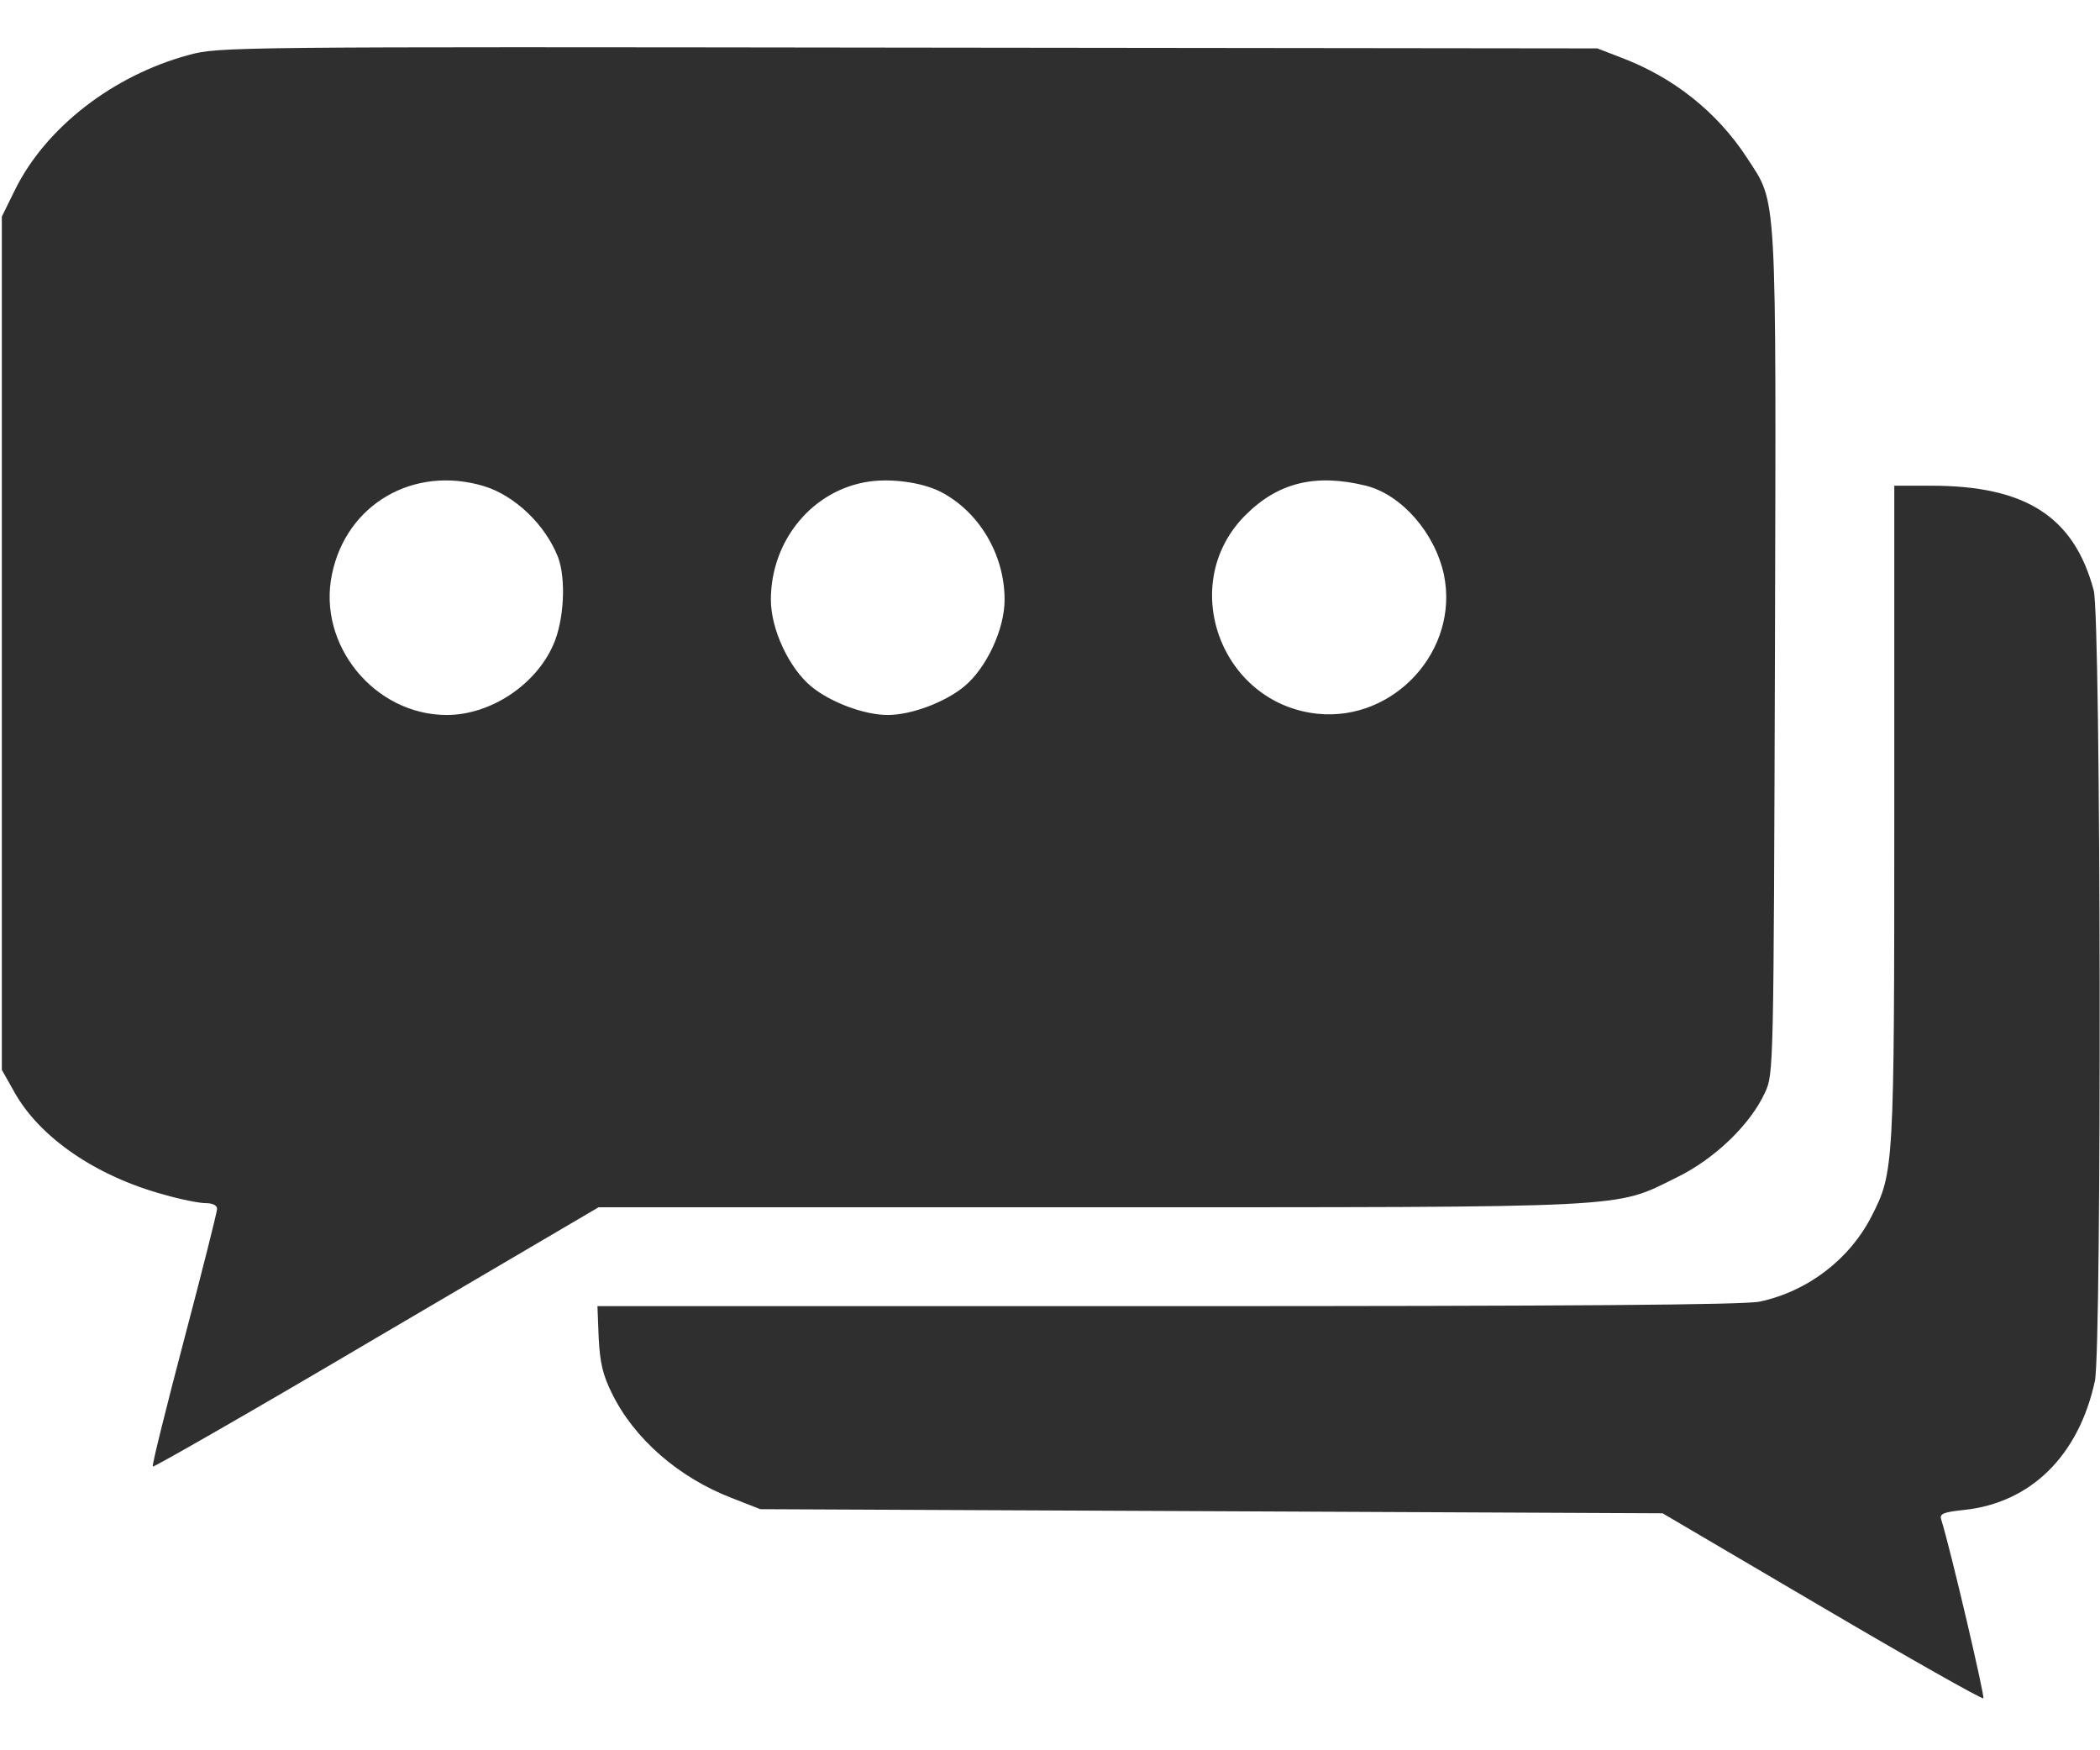
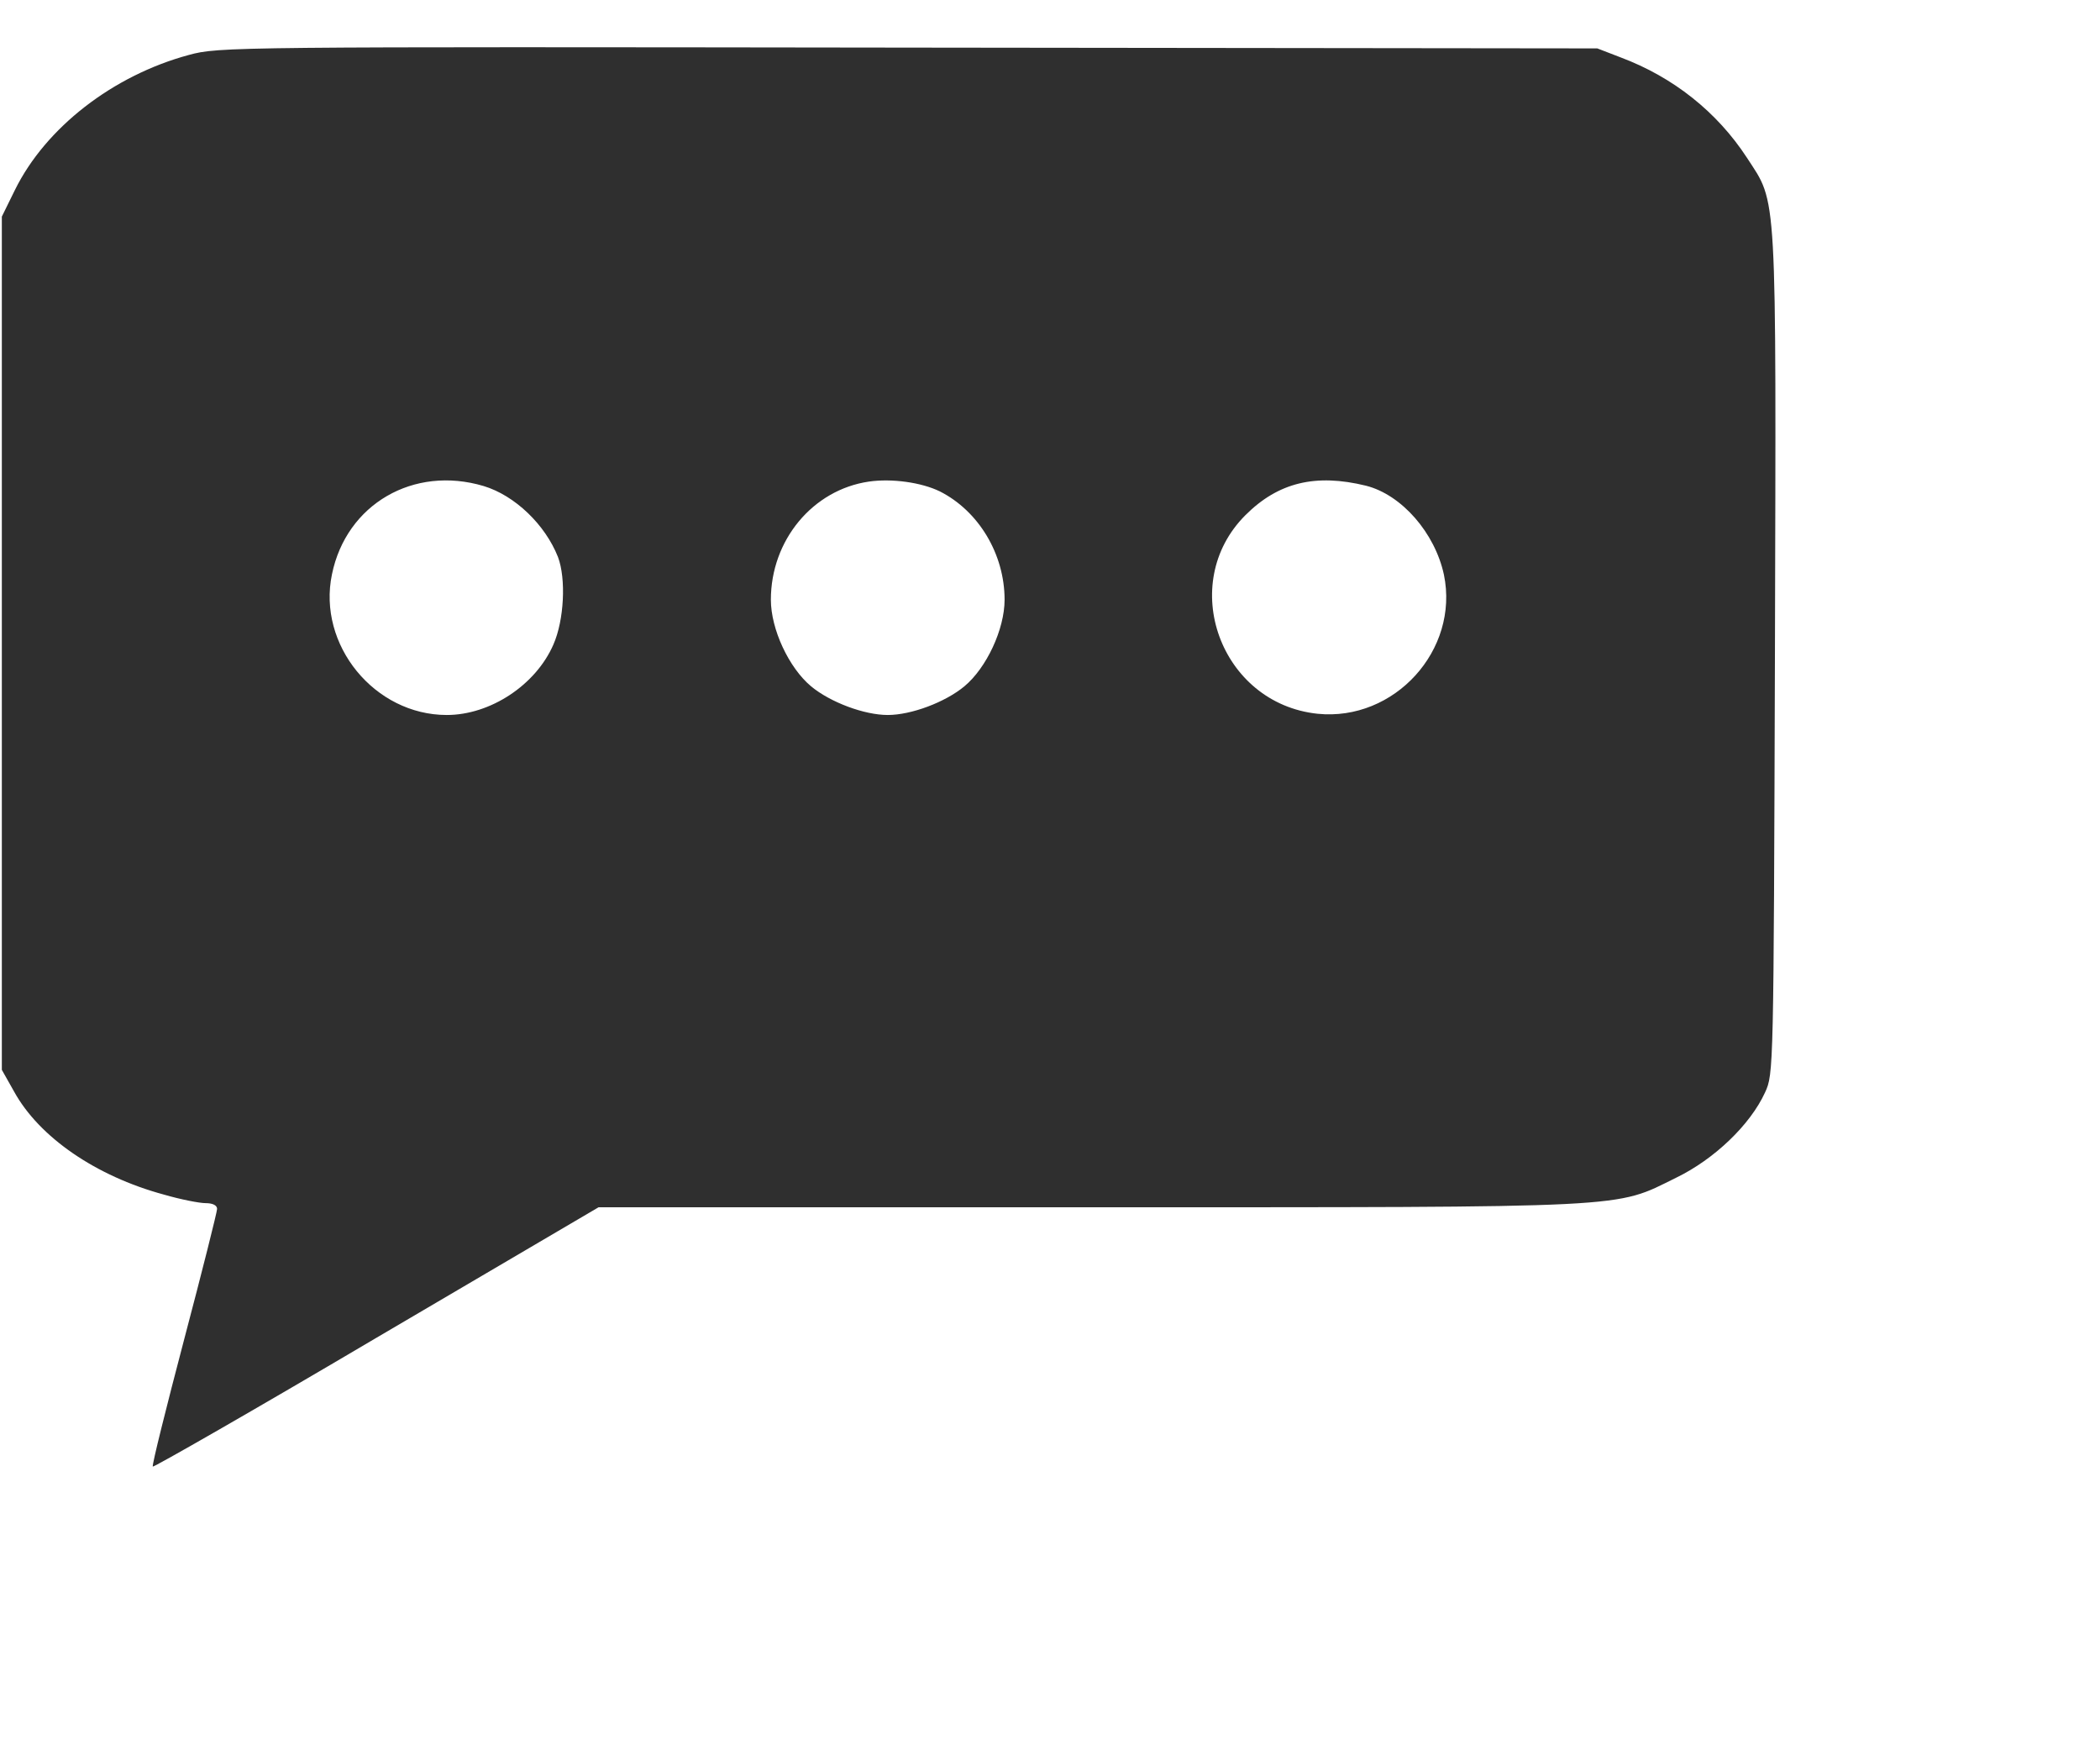
<svg xmlns="http://www.w3.org/2000/svg" width="24" height="20" viewBox="0 0 24 20" fill="none">
  <path d="M2.158 0.628C1.291 0.862 0.522 1.458 0.171 2.17L0.021 2.475V7.35V12.225L0.161 12.473C0.447 12.993 1.094 13.439 1.872 13.65C2.064 13.706 2.28 13.748 2.35 13.748C2.43 13.748 2.481 13.772 2.481 13.814C2.481 13.847 2.313 14.517 2.106 15.3C1.9 16.083 1.736 16.739 1.746 16.758C1.75 16.772 2.899 16.115 4.296 15.29L6.841 13.795H12.442C18.719 13.795 18.442 13.809 19.155 13.458C19.591 13.247 20.003 12.853 20.172 12.483C20.27 12.272 20.27 12.229 20.285 7.467C20.299 2.09 20.313 2.339 19.966 1.804C19.624 1.279 19.122 0.881 18.522 0.656L18.255 0.553L10.38 0.544C2.66 0.534 2.5 0.534 2.158 0.628ZM5.528 5.554C5.885 5.662 6.231 5.995 6.377 6.365C6.471 6.614 6.447 7.087 6.325 7.364C6.124 7.828 5.603 8.17 5.106 8.17C4.281 8.17 3.625 7.369 3.794 6.562C3.958 5.761 4.727 5.315 5.528 5.554ZM10.741 5.615C11.186 5.84 11.481 6.333 11.481 6.853C11.481 7.19 11.275 7.631 11.022 7.842C10.802 8.025 10.413 8.17 10.146 8.17C9.878 8.17 9.489 8.025 9.269 7.842C9.016 7.631 8.81 7.19 8.81 6.853C8.81 6.173 9.288 5.597 9.93 5.503C10.192 5.465 10.53 5.512 10.741 5.615ZM15.611 5.55C16.019 5.653 16.399 6.089 16.502 6.567C16.68 7.429 15.935 8.245 15.058 8.156C13.947 8.039 13.45 6.67 14.233 5.887C14.608 5.512 15.035 5.409 15.611 5.55Z" fill="#2F2F2F" />
-   <path d="M21.649 9.286C21.649 13.336 21.645 13.397 21.392 13.893C21.139 14.39 20.66 14.756 20.112 14.873C19.939 14.911 17.937 14.925 13.343 14.925H6.828L6.842 15.286C6.856 15.567 6.889 15.712 6.992 15.918C7.245 16.439 7.756 16.884 8.365 17.118L8.689 17.245L13.845 17.268L19.001 17.292L20.82 18.361C21.823 18.951 22.653 19.42 22.667 19.406C22.685 19.387 22.301 17.737 22.184 17.358C22.165 17.297 22.217 17.278 22.442 17.254C23.21 17.175 23.759 16.631 23.942 15.778C24.021 15.389 24.012 7.054 23.928 6.745C23.703 5.906 23.154 5.55 22.071 5.55H21.649V9.286Z" fill="#2F2F2F" />
</svg>